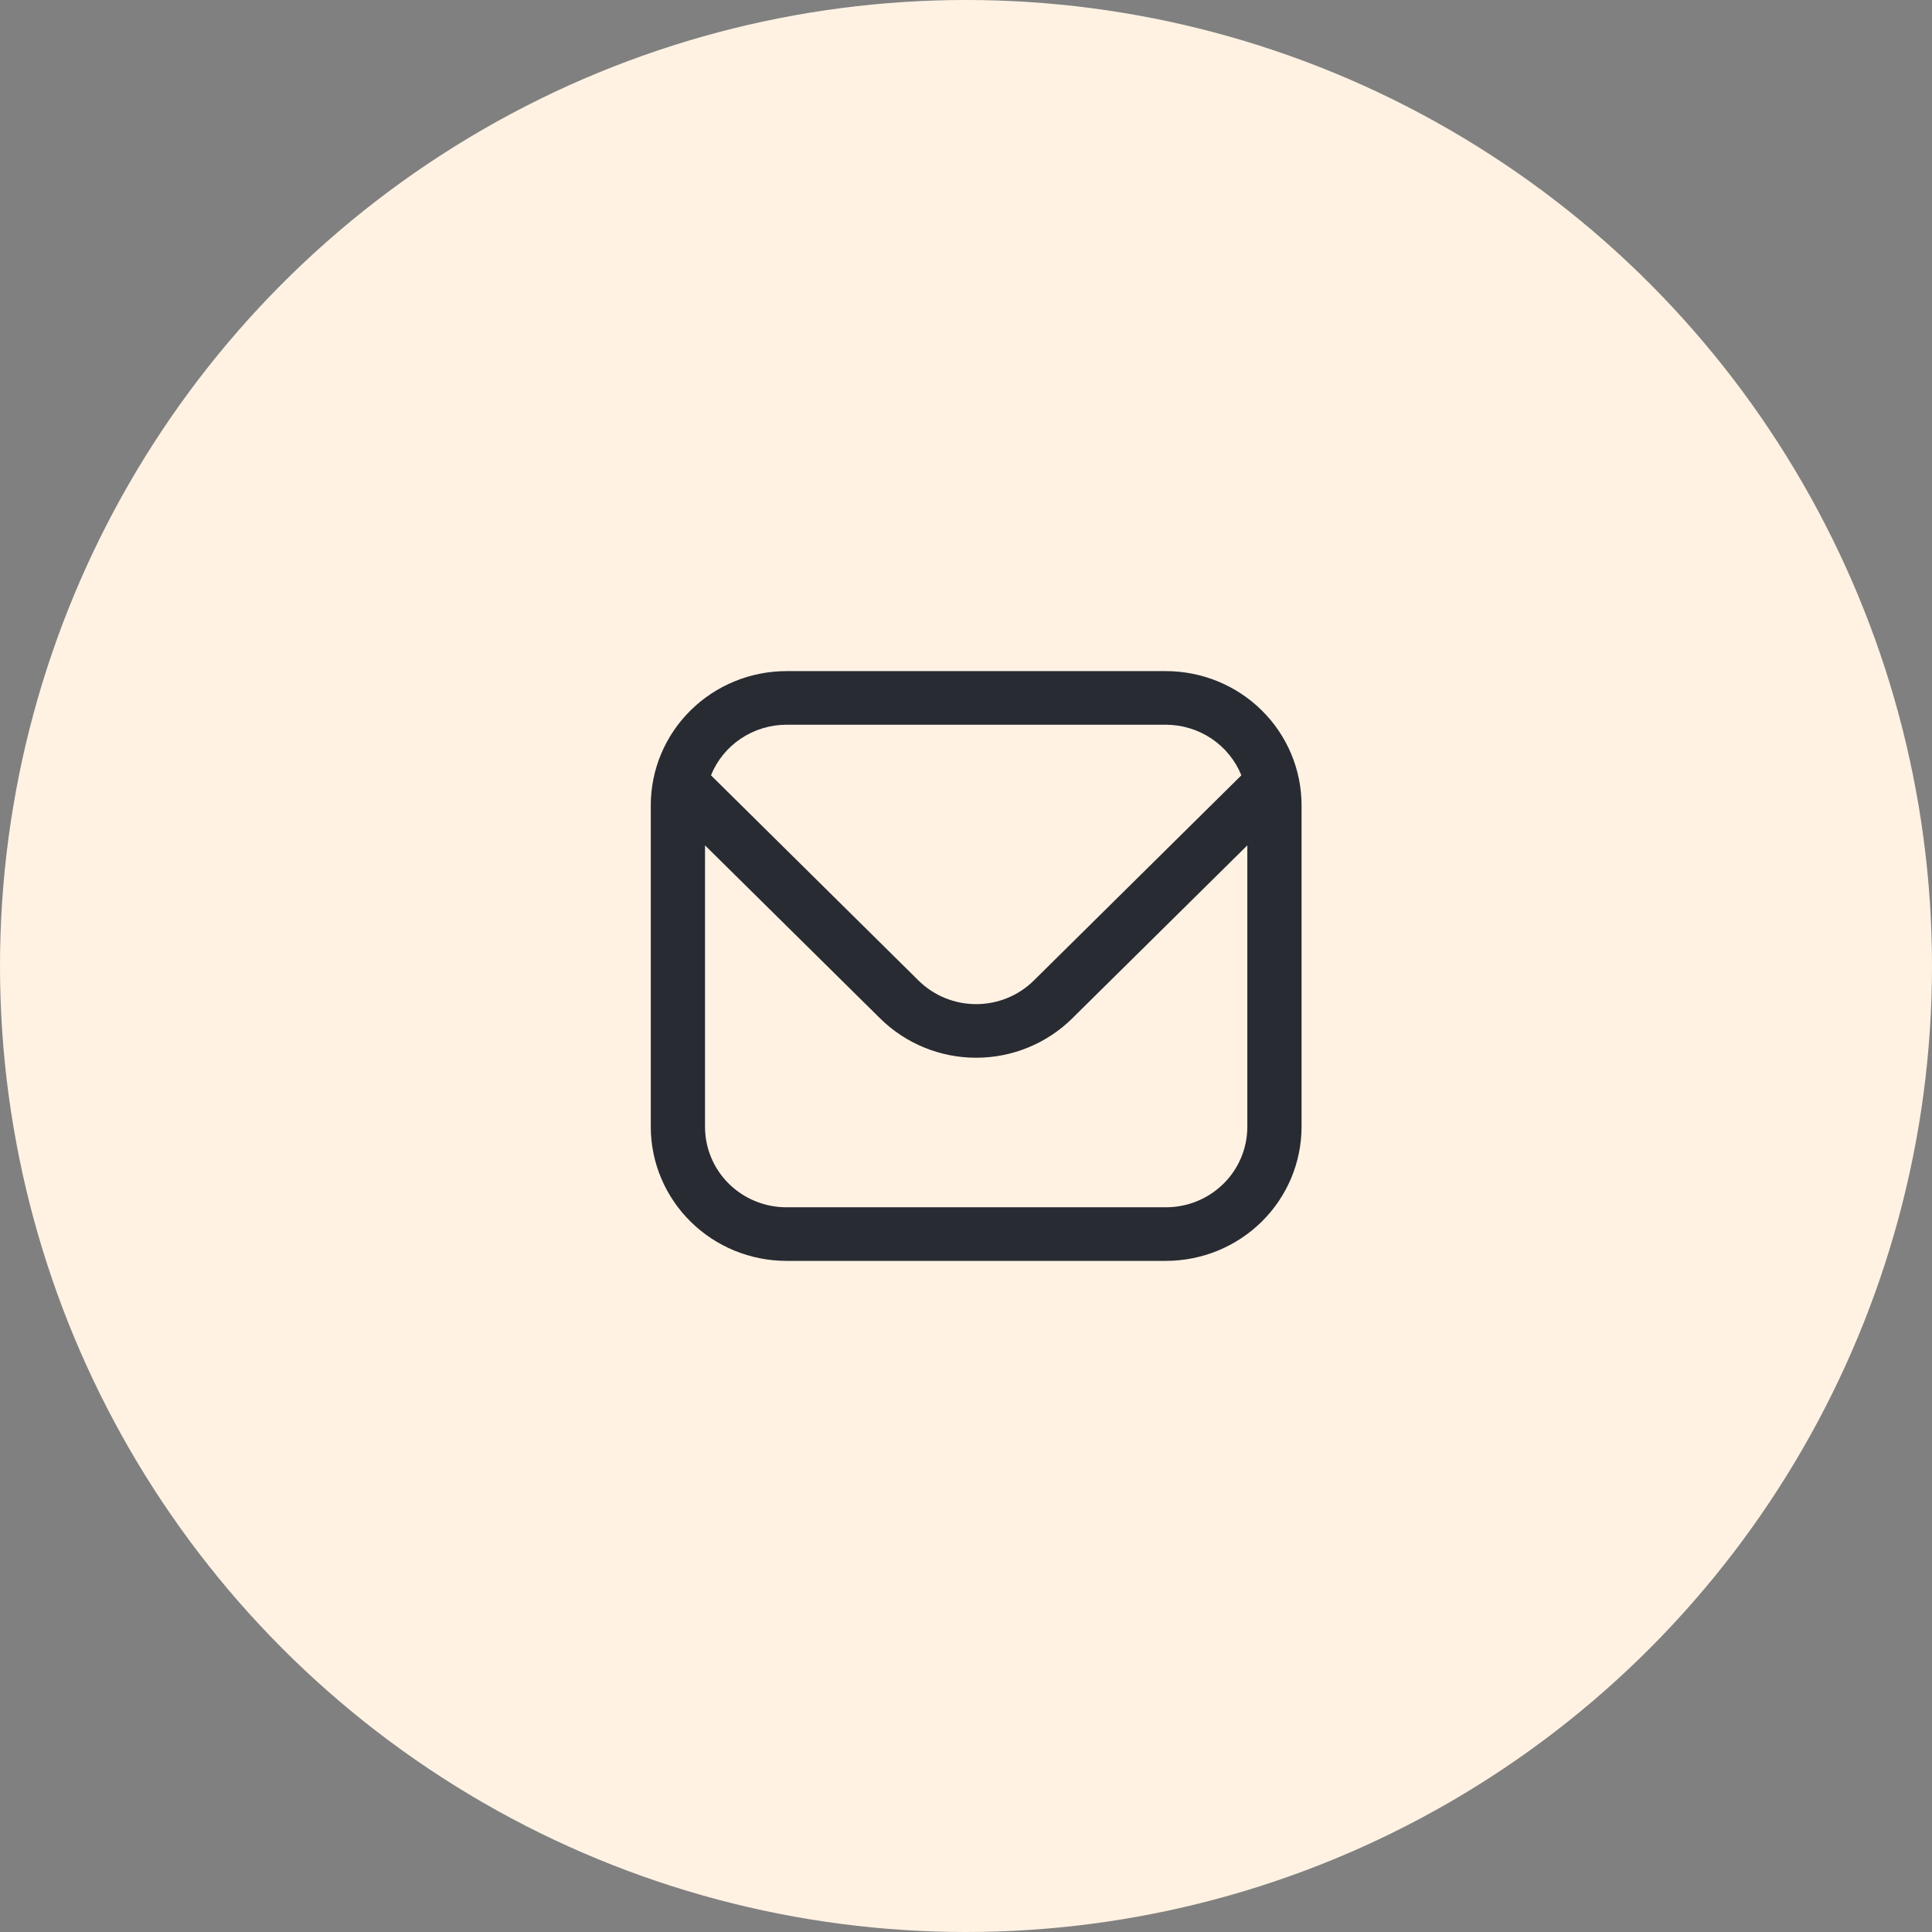
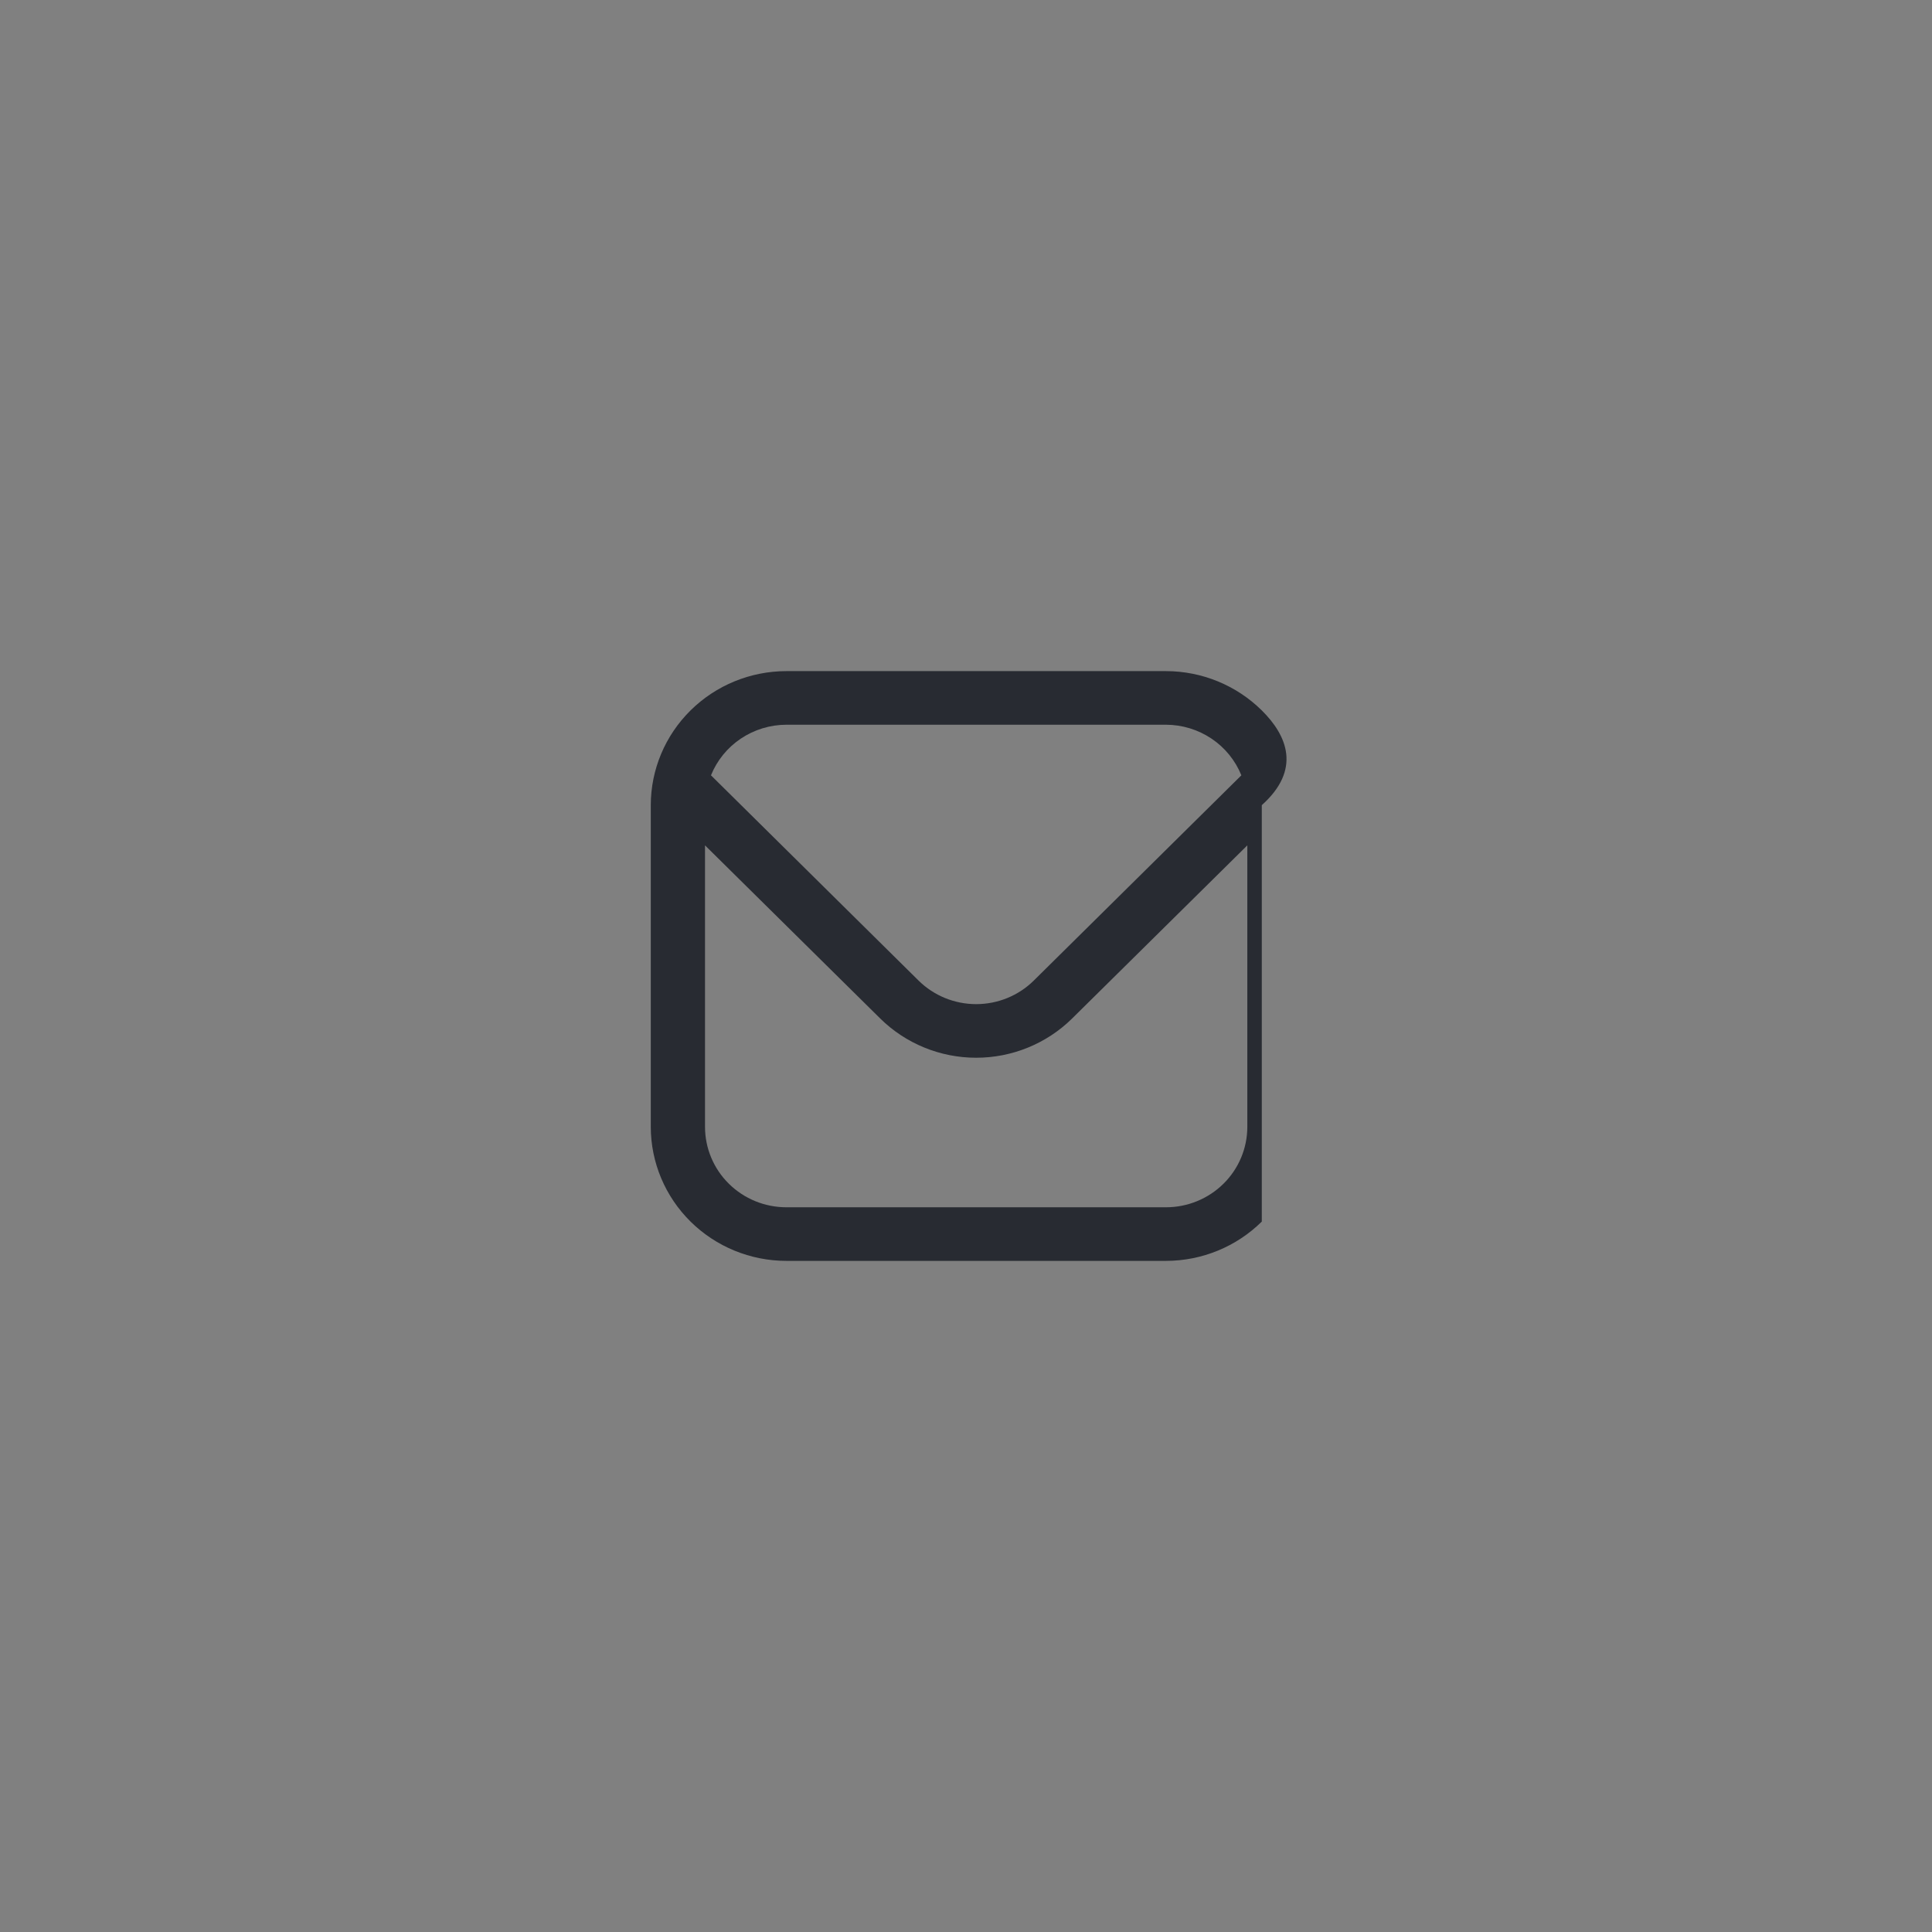
<svg xmlns="http://www.w3.org/2000/svg" width="95" height="95" viewBox="0 0 95 95" fill="none">
  <rect x="0" y="0" width="95" height="95" fill="#808080" stroke="none" />
-   <circle cx="47.5" cy="47.5" r="47.5" fill="#FFF2E3" />
-   <path d="M57.333 33H38.667C36.899 33.002 35.205 33.697 33.955 34.933C32.705 36.168 32.002 37.843 32 39.591V55.409C32.002 57.157 32.705 58.832 33.955 60.067C35.205 61.303 36.899 61.998 38.667 62H57.333C59.101 61.998 60.795 61.303 62.045 60.067C63.295 58.832 63.998 57.157 64 55.409V39.591C63.998 37.843 63.295 36.168 62.045 34.933C60.795 33.697 59.101 33.002 57.333 33ZM38.667 35.636H57.333C58.132 35.638 58.911 35.876 59.572 36.319C60.233 36.762 60.744 37.391 61.04 38.124L50.829 48.22C50.078 48.96 49.061 49.375 48 49.375C46.939 49.375 45.922 48.96 45.171 48.22L34.96 38.124C35.256 37.391 35.767 36.762 36.428 36.319C37.089 35.876 37.868 35.638 38.667 35.636ZM57.333 59.364H38.667C37.606 59.364 36.588 58.947 35.838 58.205C35.088 57.464 34.667 56.458 34.667 55.409V41.568L43.285 50.084C44.537 51.318 46.232 52.011 48 52.011C49.768 52.011 51.463 51.318 52.715 50.084L61.333 41.568V55.409C61.333 56.458 60.912 57.464 60.162 58.205C59.412 58.947 58.394 59.364 57.333 59.364Z" fill="#282B32" />
+   <path d="M57.333 33H38.667C36.899 33.002 35.205 33.697 33.955 34.933C32.705 36.168 32.002 37.843 32 39.591V55.409C32.002 57.157 32.705 58.832 33.955 60.067C35.205 61.303 36.899 61.998 38.667 62H57.333C59.101 61.998 60.795 61.303 62.045 60.067V39.591C63.998 37.843 63.295 36.168 62.045 34.933C60.795 33.697 59.101 33.002 57.333 33ZM38.667 35.636H57.333C58.132 35.638 58.911 35.876 59.572 36.319C60.233 36.762 60.744 37.391 61.04 38.124L50.829 48.22C50.078 48.96 49.061 49.375 48 49.375C46.939 49.375 45.922 48.96 45.171 48.22L34.96 38.124C35.256 37.391 35.767 36.762 36.428 36.319C37.089 35.876 37.868 35.638 38.667 35.636ZM57.333 59.364H38.667C37.606 59.364 36.588 58.947 35.838 58.205C35.088 57.464 34.667 56.458 34.667 55.409V41.568L43.285 50.084C44.537 51.318 46.232 52.011 48 52.011C49.768 52.011 51.463 51.318 52.715 50.084L61.333 41.568V55.409C61.333 56.458 60.912 57.464 60.162 58.205C59.412 58.947 58.394 59.364 57.333 59.364Z" fill="#282B32" />
</svg>